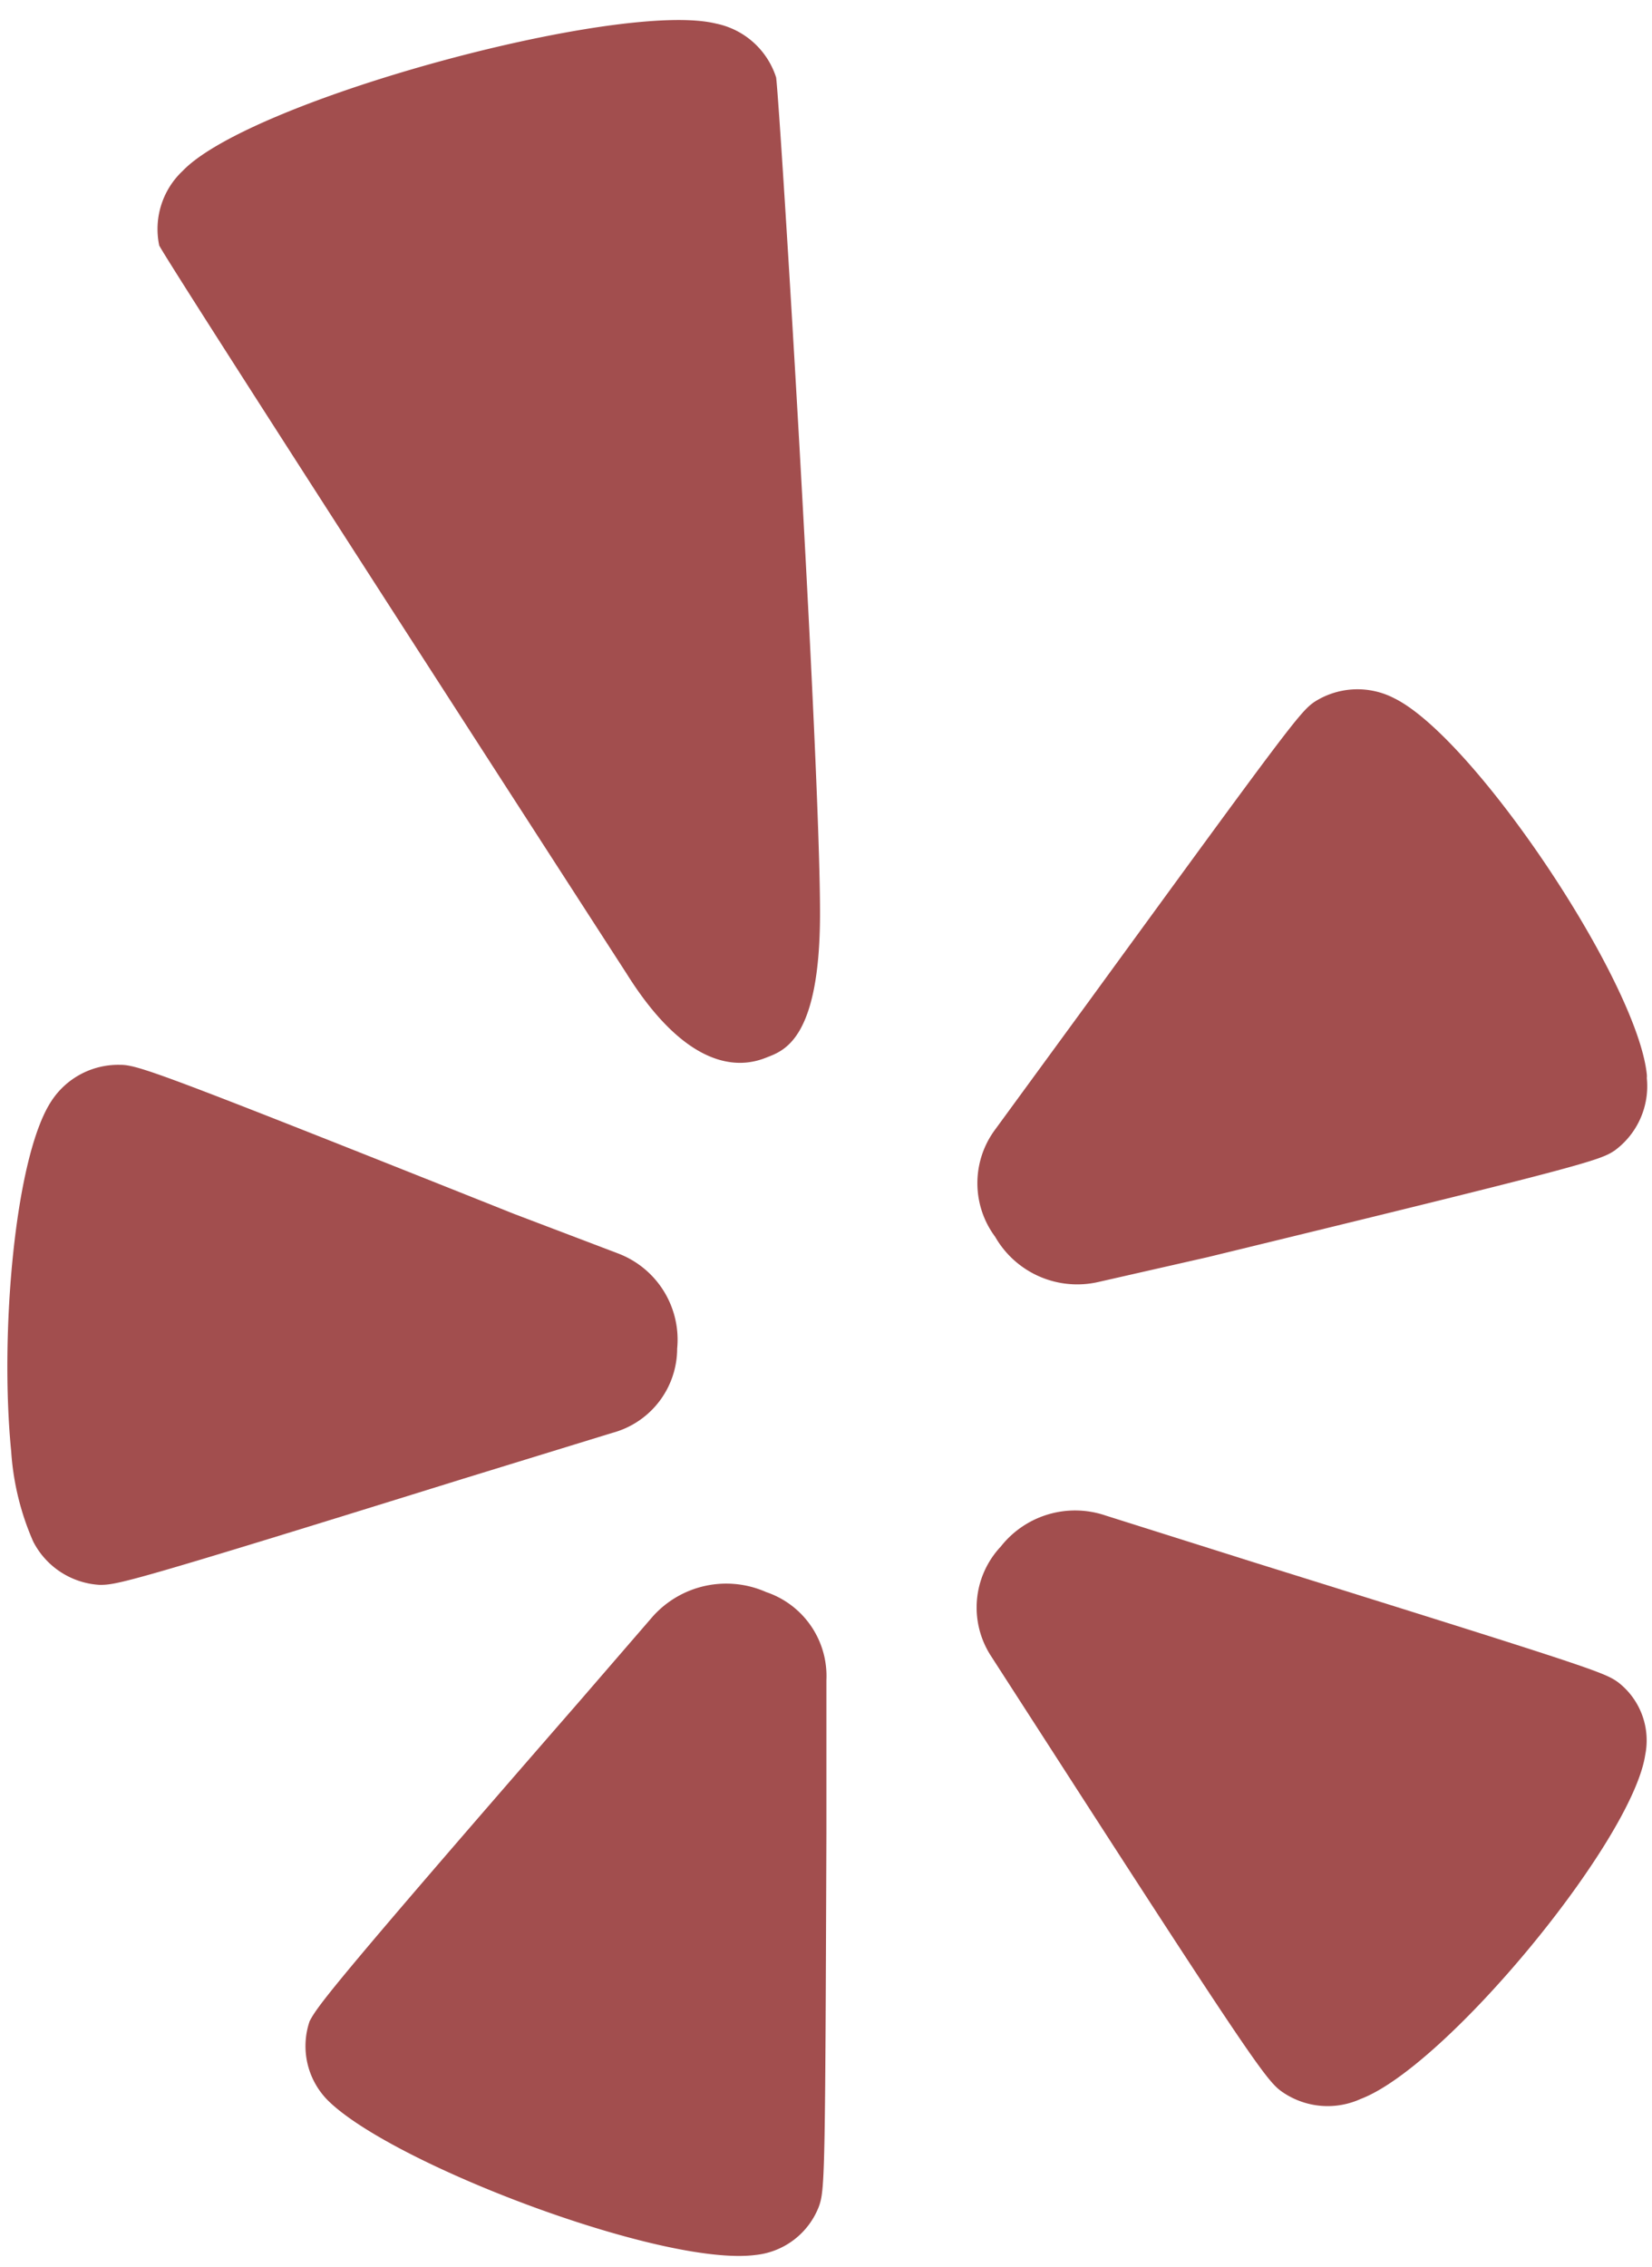
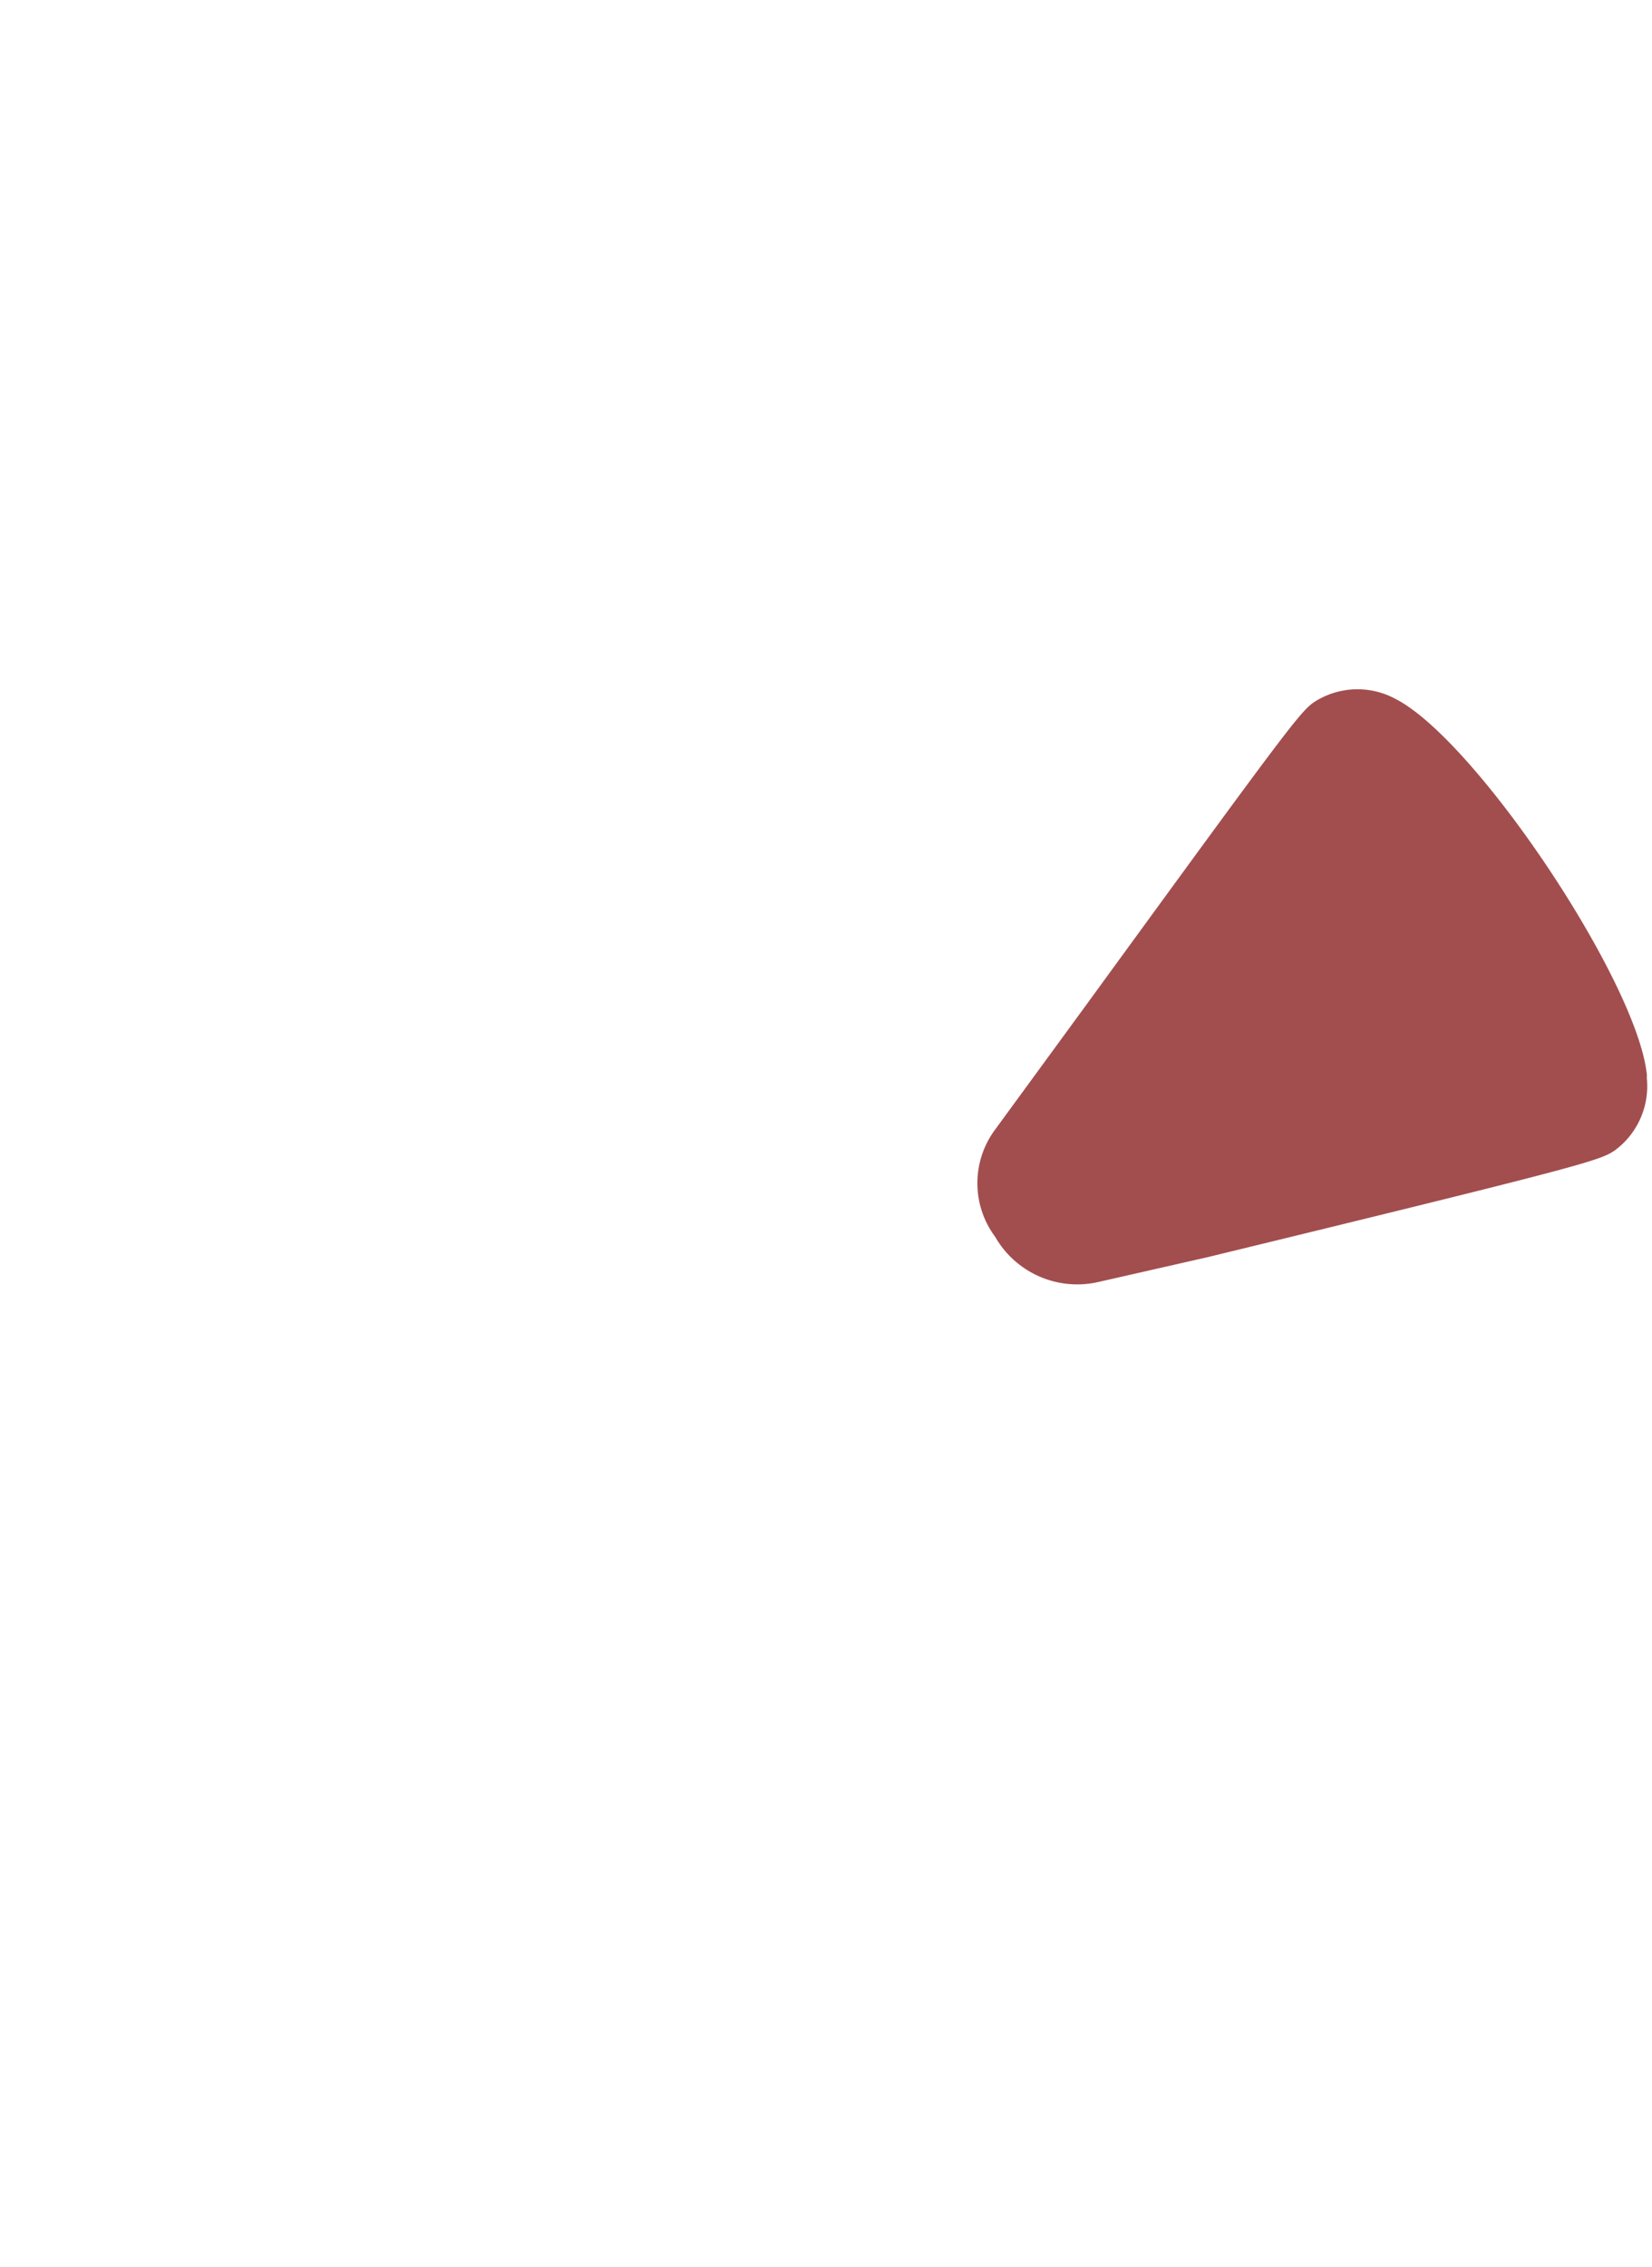
<svg xmlns="http://www.w3.org/2000/svg" fill="#000000" height="56.8" preserveAspectRatio="xMidYMid meet" version="1" viewBox="11.8 3.5 41.4 56.8" width="41.4" zoomAndPan="magnify">
  <g fill="#a24e4e" id="change1_1">
-     <path d="m13.08 31.1c-.91 1.4-1.29 5.83-1 8.76a6.71 6.71 0 0 0 .55 2.26 2 2 0 0 0 1.67 1.09c.44 0 .72-.05 9.11-2.66l3.74-1.15a2.19 2.19 0 0 0 1.62-2.11 2.31 2.31 0 0 0 -1.47-2.38l-2.63-1c-9-3.59-9.42-3.73-9.87-3.73a2 2 0 0 0 -1.72.92z" fill="inherit" />
-     <path d="m28.16 44-1.85 2.14c-6.33 7.27-6.55 7.63-6.75 8a1.93 1.93 0 0 0 .44 1.97c1.57 1.59 8.39 4.19 10.73 3.89a1.91 1.91 0 0 0 1.59-1.21c.15-.42.16-.7.19-9.34 0 0 0-3.82 0-3.85a2.22 2.22 0 0 0 -1.51-2.21 2.47 2.47 0 0 0 -2.84.61z" fill="inherit" />
-     <path d="m43.27 42.66-3.77-1.19a2.37 2.37 0 0 0 -2.62.78 2.23 2.23 0 0 0 -.24 2.75l1.49 2.31c5 7.76 5.41 8.31 5.77 8.58a2 2 0 0 0 2 .2c2.14-.81 6.8-6.45 7.13-8.62a1.84 1.84 0 0 0 -.68-1.82c-.35-.25-.62-.35-9.08-2.99z" fill="inherit" />
    <path d="m53.07 30.42c-.24-2.33-4.31-8.42-6.32-9.42a2 2 0 0 0 -2 .08c-.36.24-.63.6-5.7 7.56l-2.31 3.16a2.25 2.25 0 0 0 0 2.69 2.37 2.37 0 0 0 2.59 1.13l2.73-.62c9.46-2.3 9.82-2.42 10.2-2.67a2 2 0 0 0 .81-1.82.44.44 0 0 0 0-.09z" fill="inherit" />
-     <path d="m29.74 4.09c-2.42-.59-11.65 1.91-13.36 3.69a2 2 0 0 0 -.59 1.87c.27.54 11.71 18.24 11.71 18.24 1.69 2.7 3.07 2.28 3.5 2.11s1.35-.43 1.35-3.62c0-3.89-1-20.18-1.1-20.94a2 2 0 0 0 -1.51-1.35z" fill="inherit" />
  </g>
</svg>